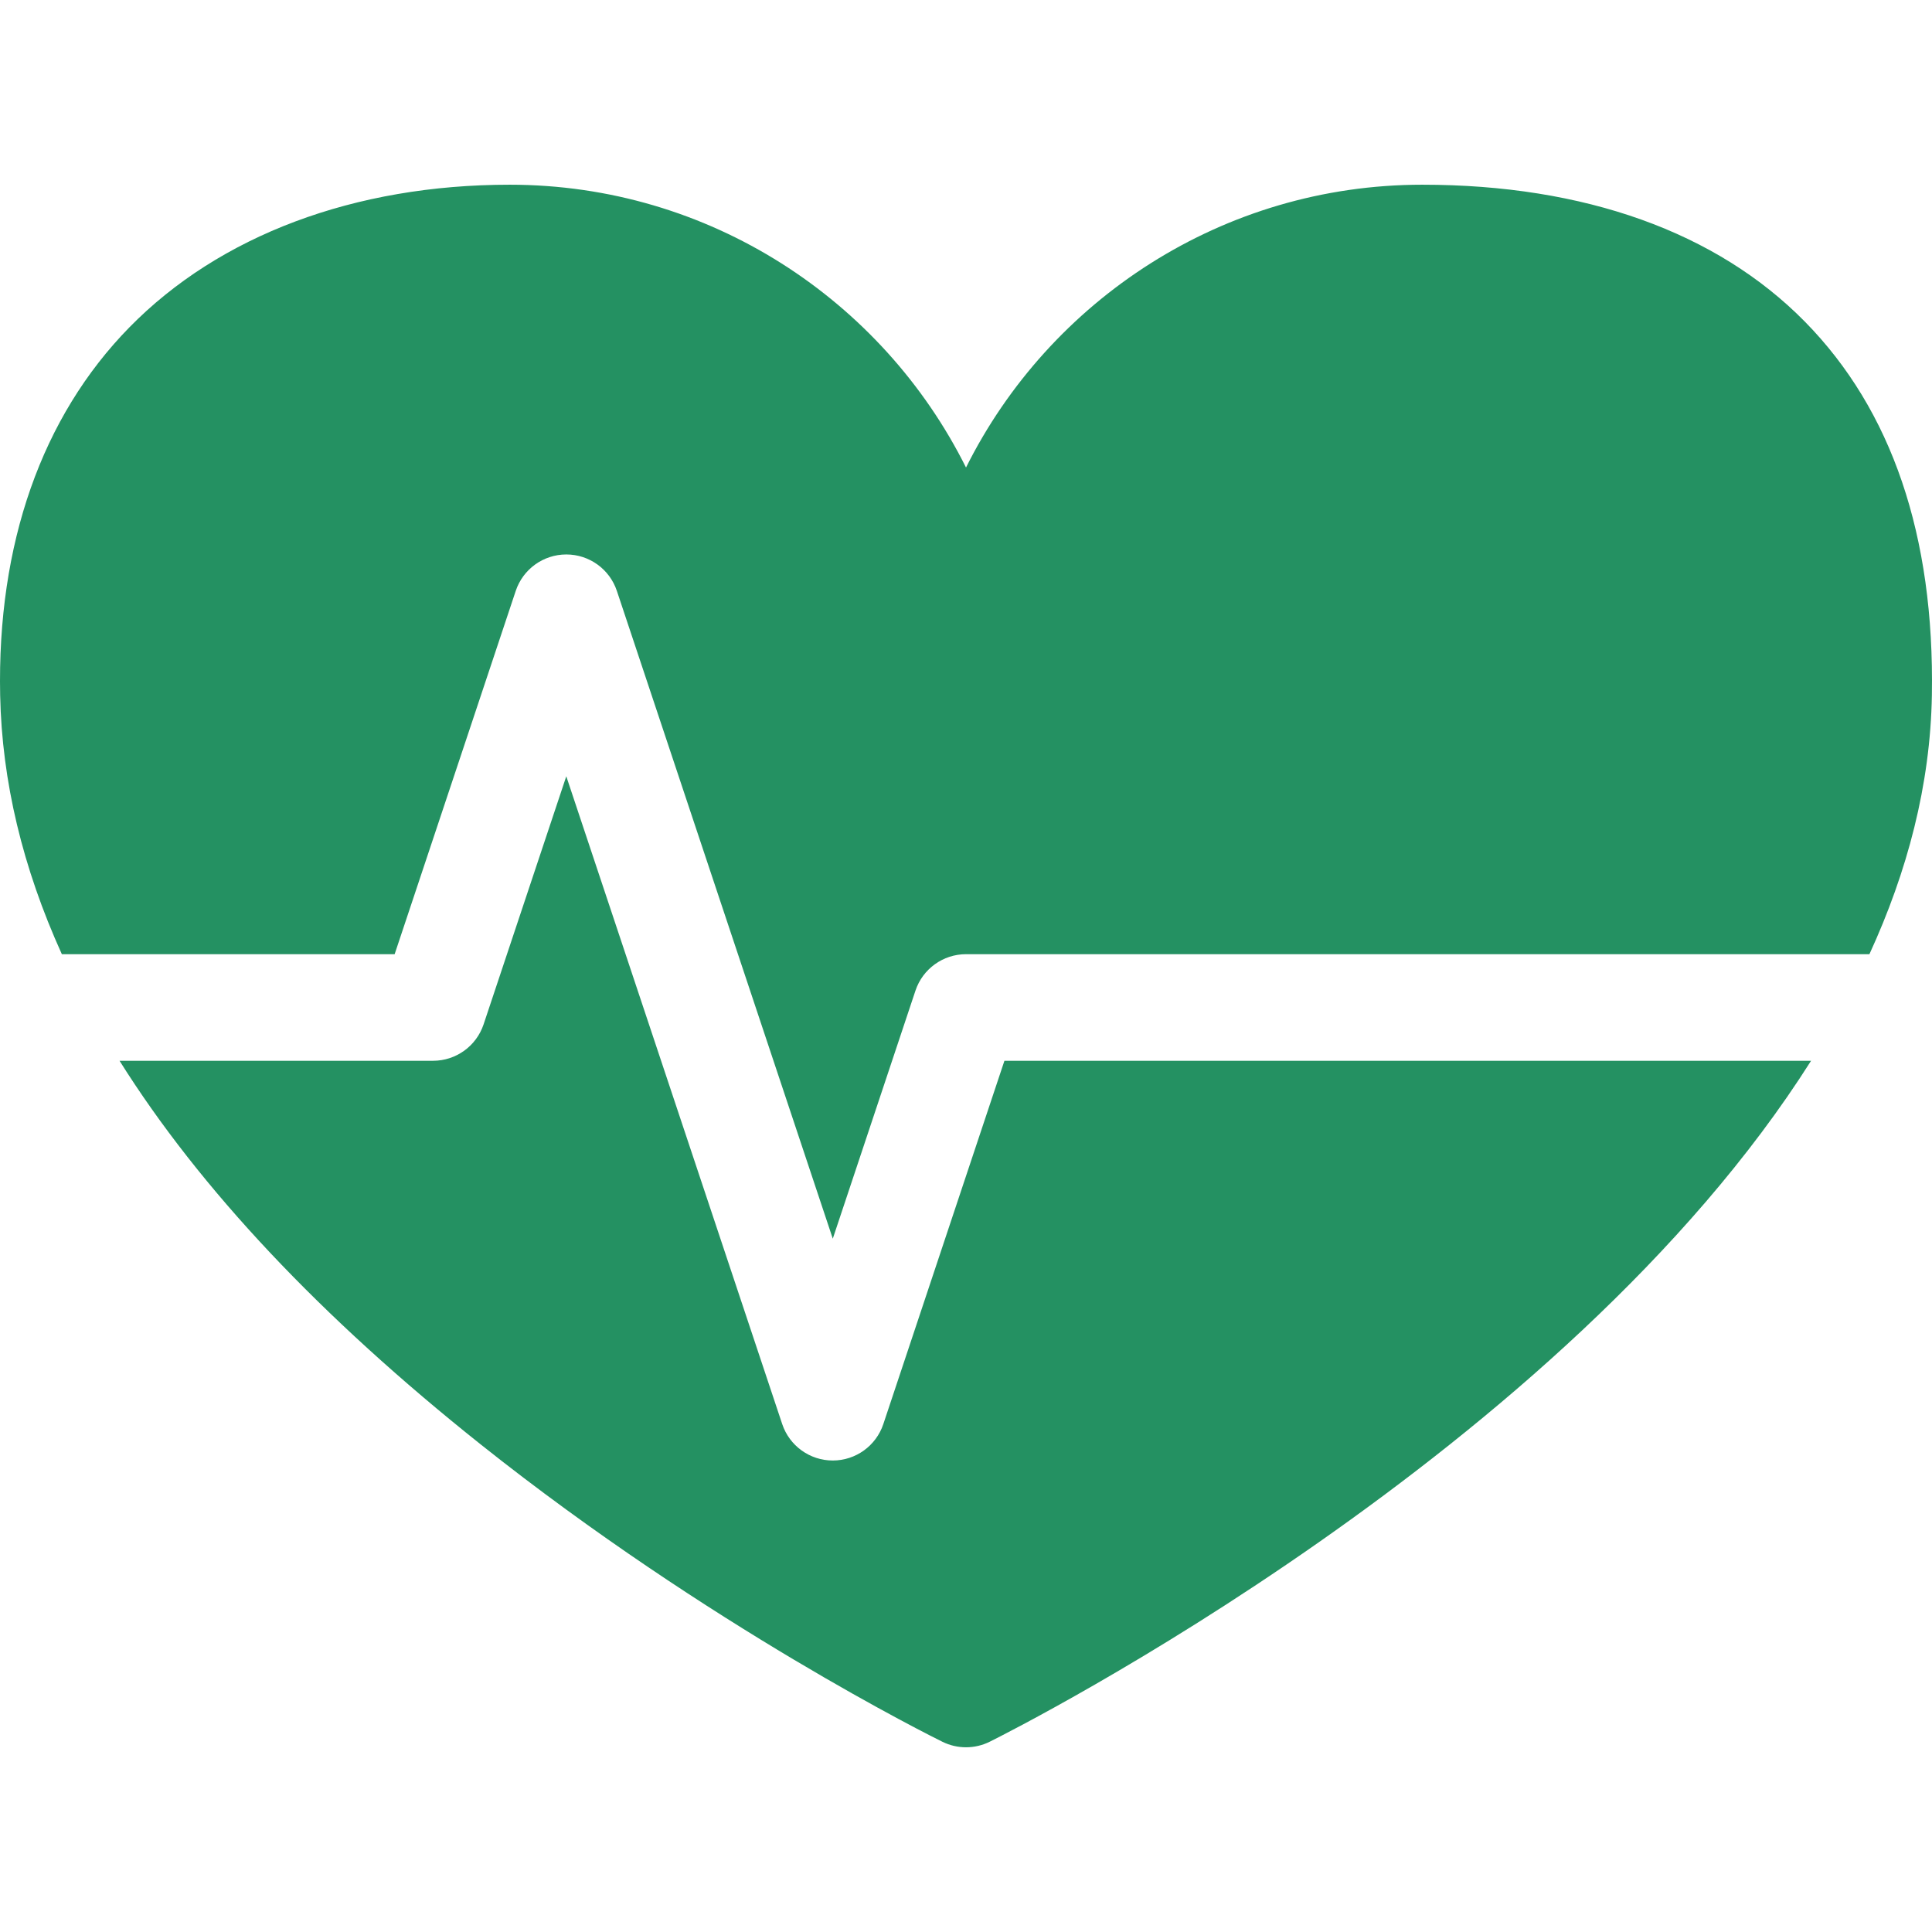
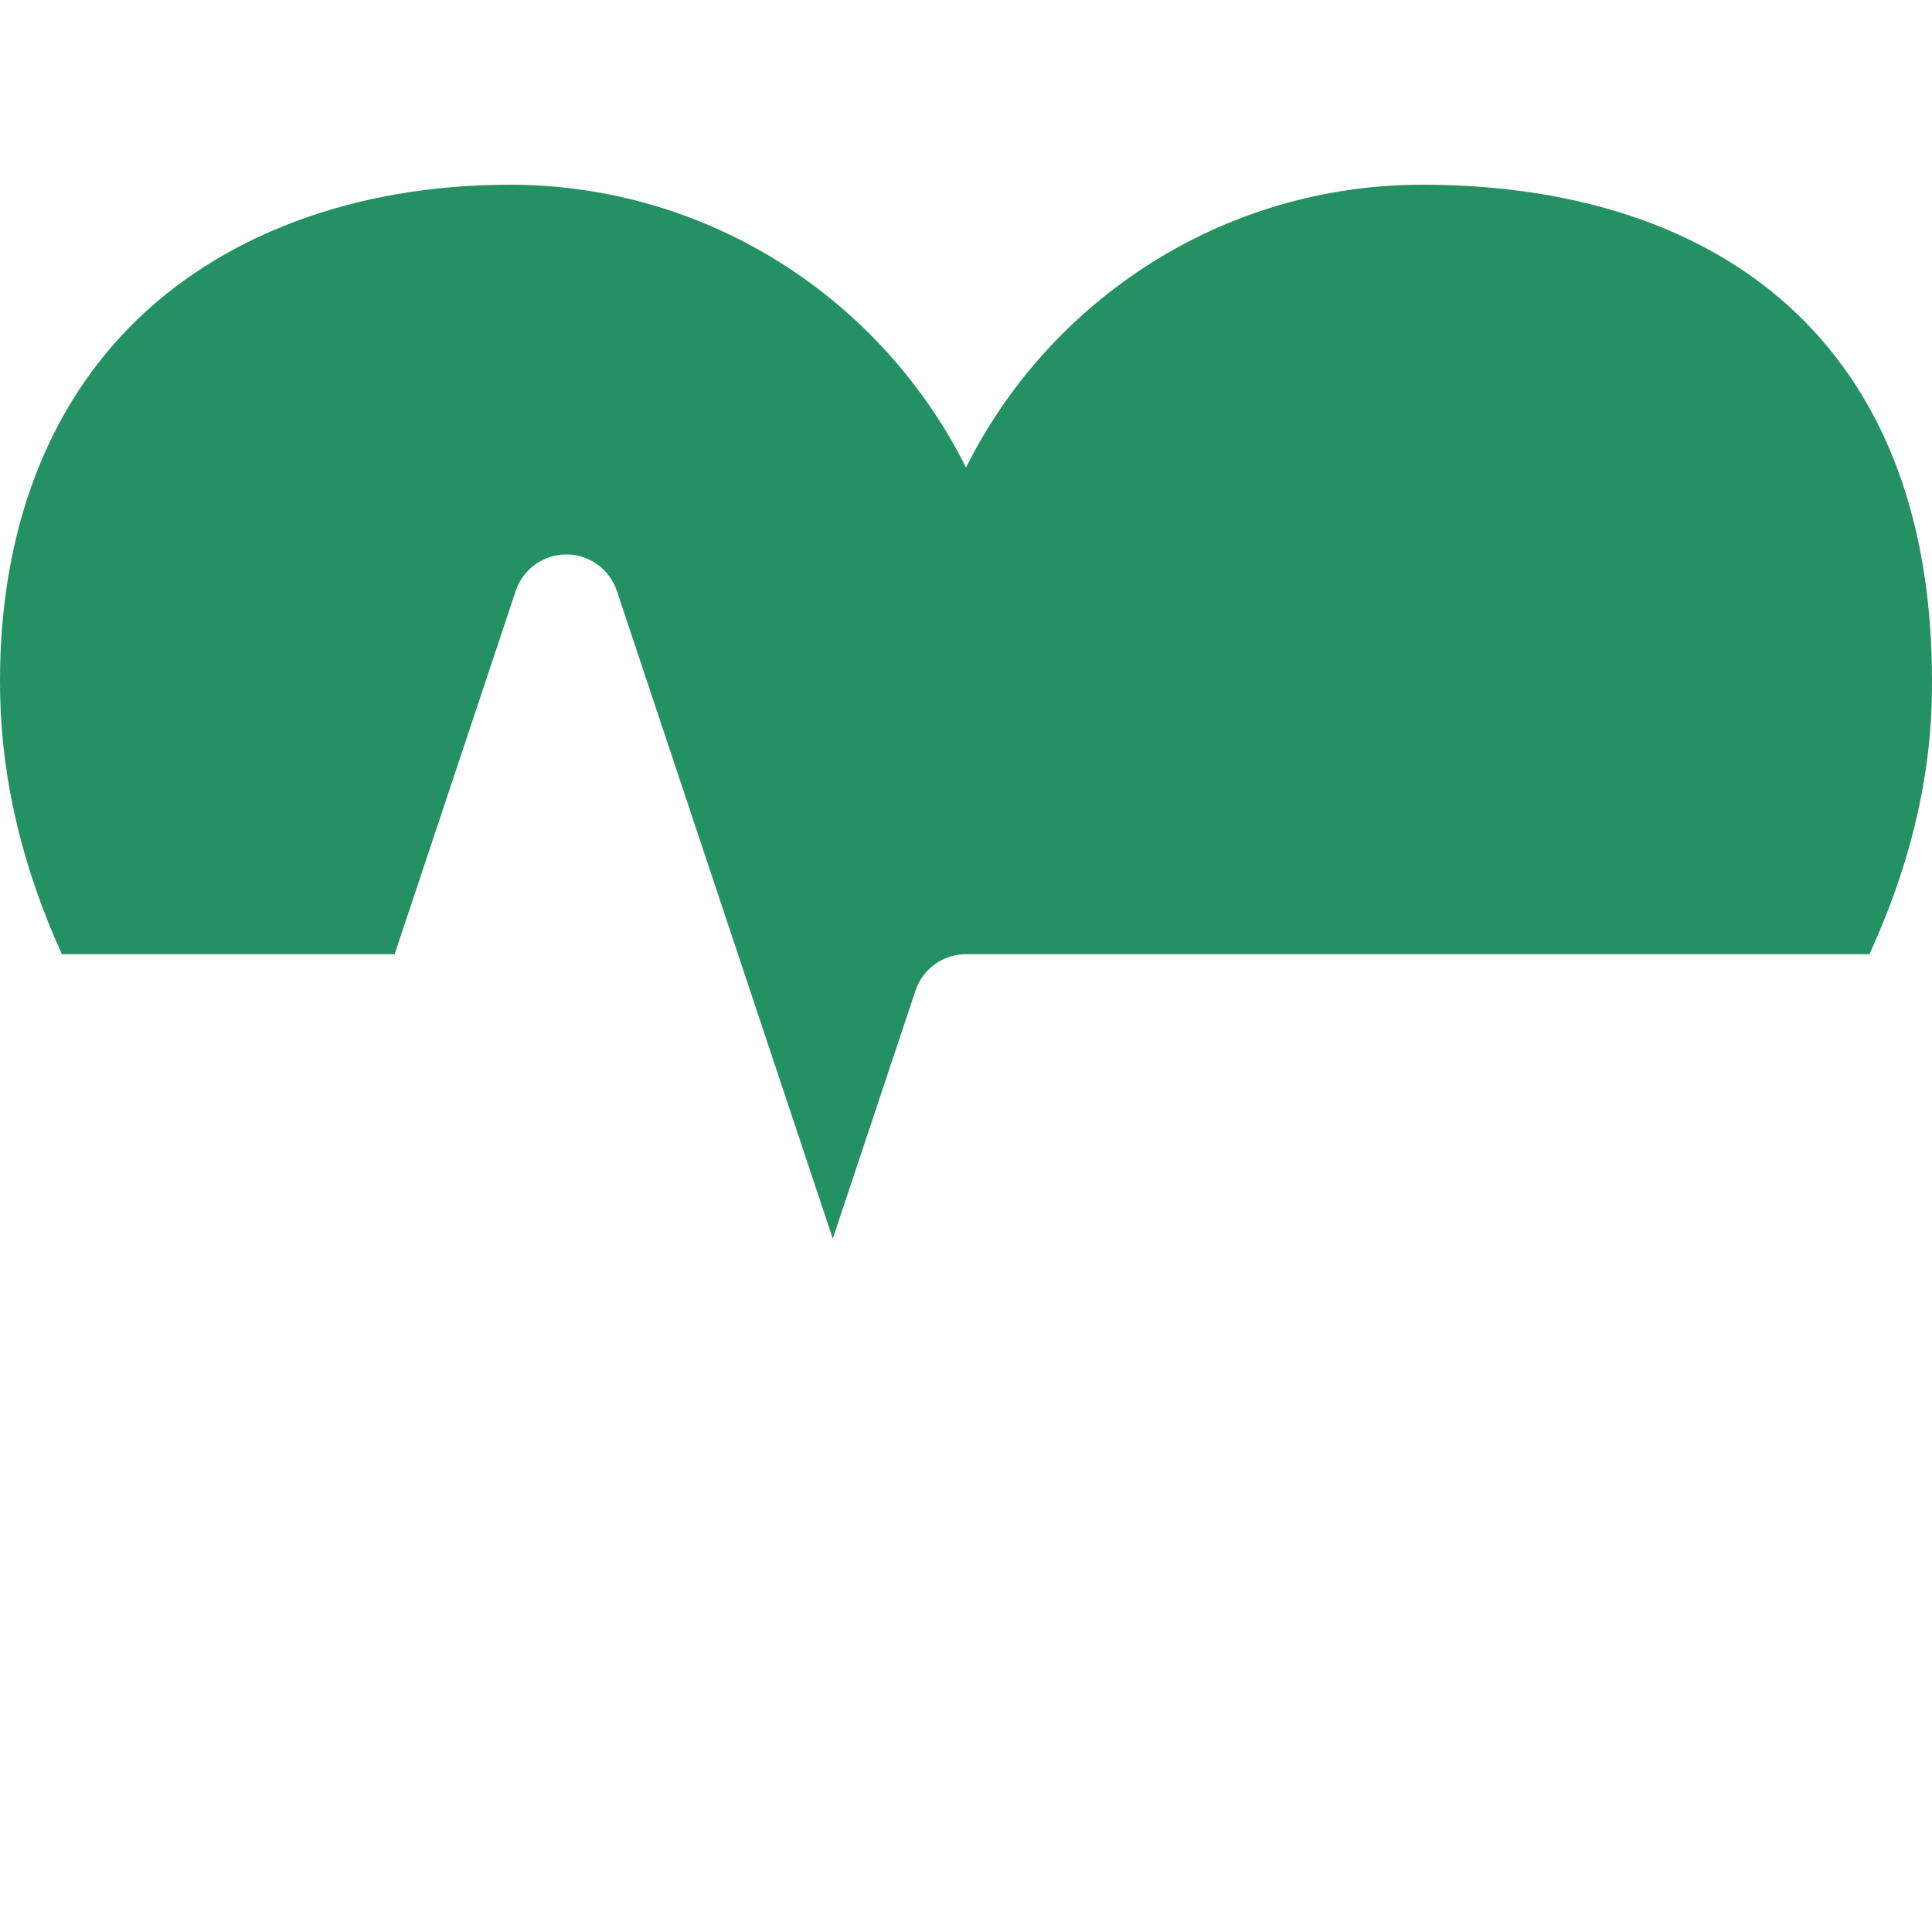
<svg xmlns="http://www.w3.org/2000/svg" fill="#249162" height="800px" width="800px" version="1.1" id="Layer_1" viewBox="0 0 297 297" xml:space="preserve">
  <g id="SVGRepo_bgCarrier" stroke-width="0" />
  <g id="SVGRepo_tracerCarrier" stroke-linecap="round" stroke-linejoin="round" />
  <g id="SVGRepo_iconCarrier">
    <g>
      <g>
        <g>
          <path d="M277.47,49.459c-13.551-13.78-33.892-21.064-58.824-21.064c-30.677,0-57.294,17.727-70.144,43.475 c-12.85-25.748-39.466-43.475-70.144-43.475c-23.853,0-44.62,7.79-58.475,21.934C6.41,64.085-0.458,83.648,0.024,106.902 c0.273,13.19,3.447,26.465,9.483,39.782h51.16l18.615-55.847c1.115-3.345,4.247-5.602,7.773-5.602s6.658,2.256,7.773,5.602 l33.193,99.58l12.71-38.131c1.115-3.345,4.247-5.602,7.773-5.602H287.38c5.831-12.691,9.37-26.022,9.602-39.815 C297.393,82.359,290.828,63.043,277.47,49.459z" />
-           <path d="M135.792,218.917c-1.115,3.345-4.247,5.602-7.773,5.602c-3.526,0-6.658-2.256-7.773-5.602l-33.193-99.58l-12.71,38.131 c-1.115,3.345-4.247,5.602-7.773,5.602H18.377c12.35,19.664,30.885,39.377,55.545,58.996 c35.138,27.955,69.518,44.986,70.965,45.697c1.14,0.561,2.377,0.841,3.616,0.841c1.252,0,2.503-0.287,3.654-0.86 c4.537-2.26,88.196-44.559,126.254-104.674H154.407L135.792,218.917z" />
        </g>
      </g>
    </g>
  </g>
</svg>